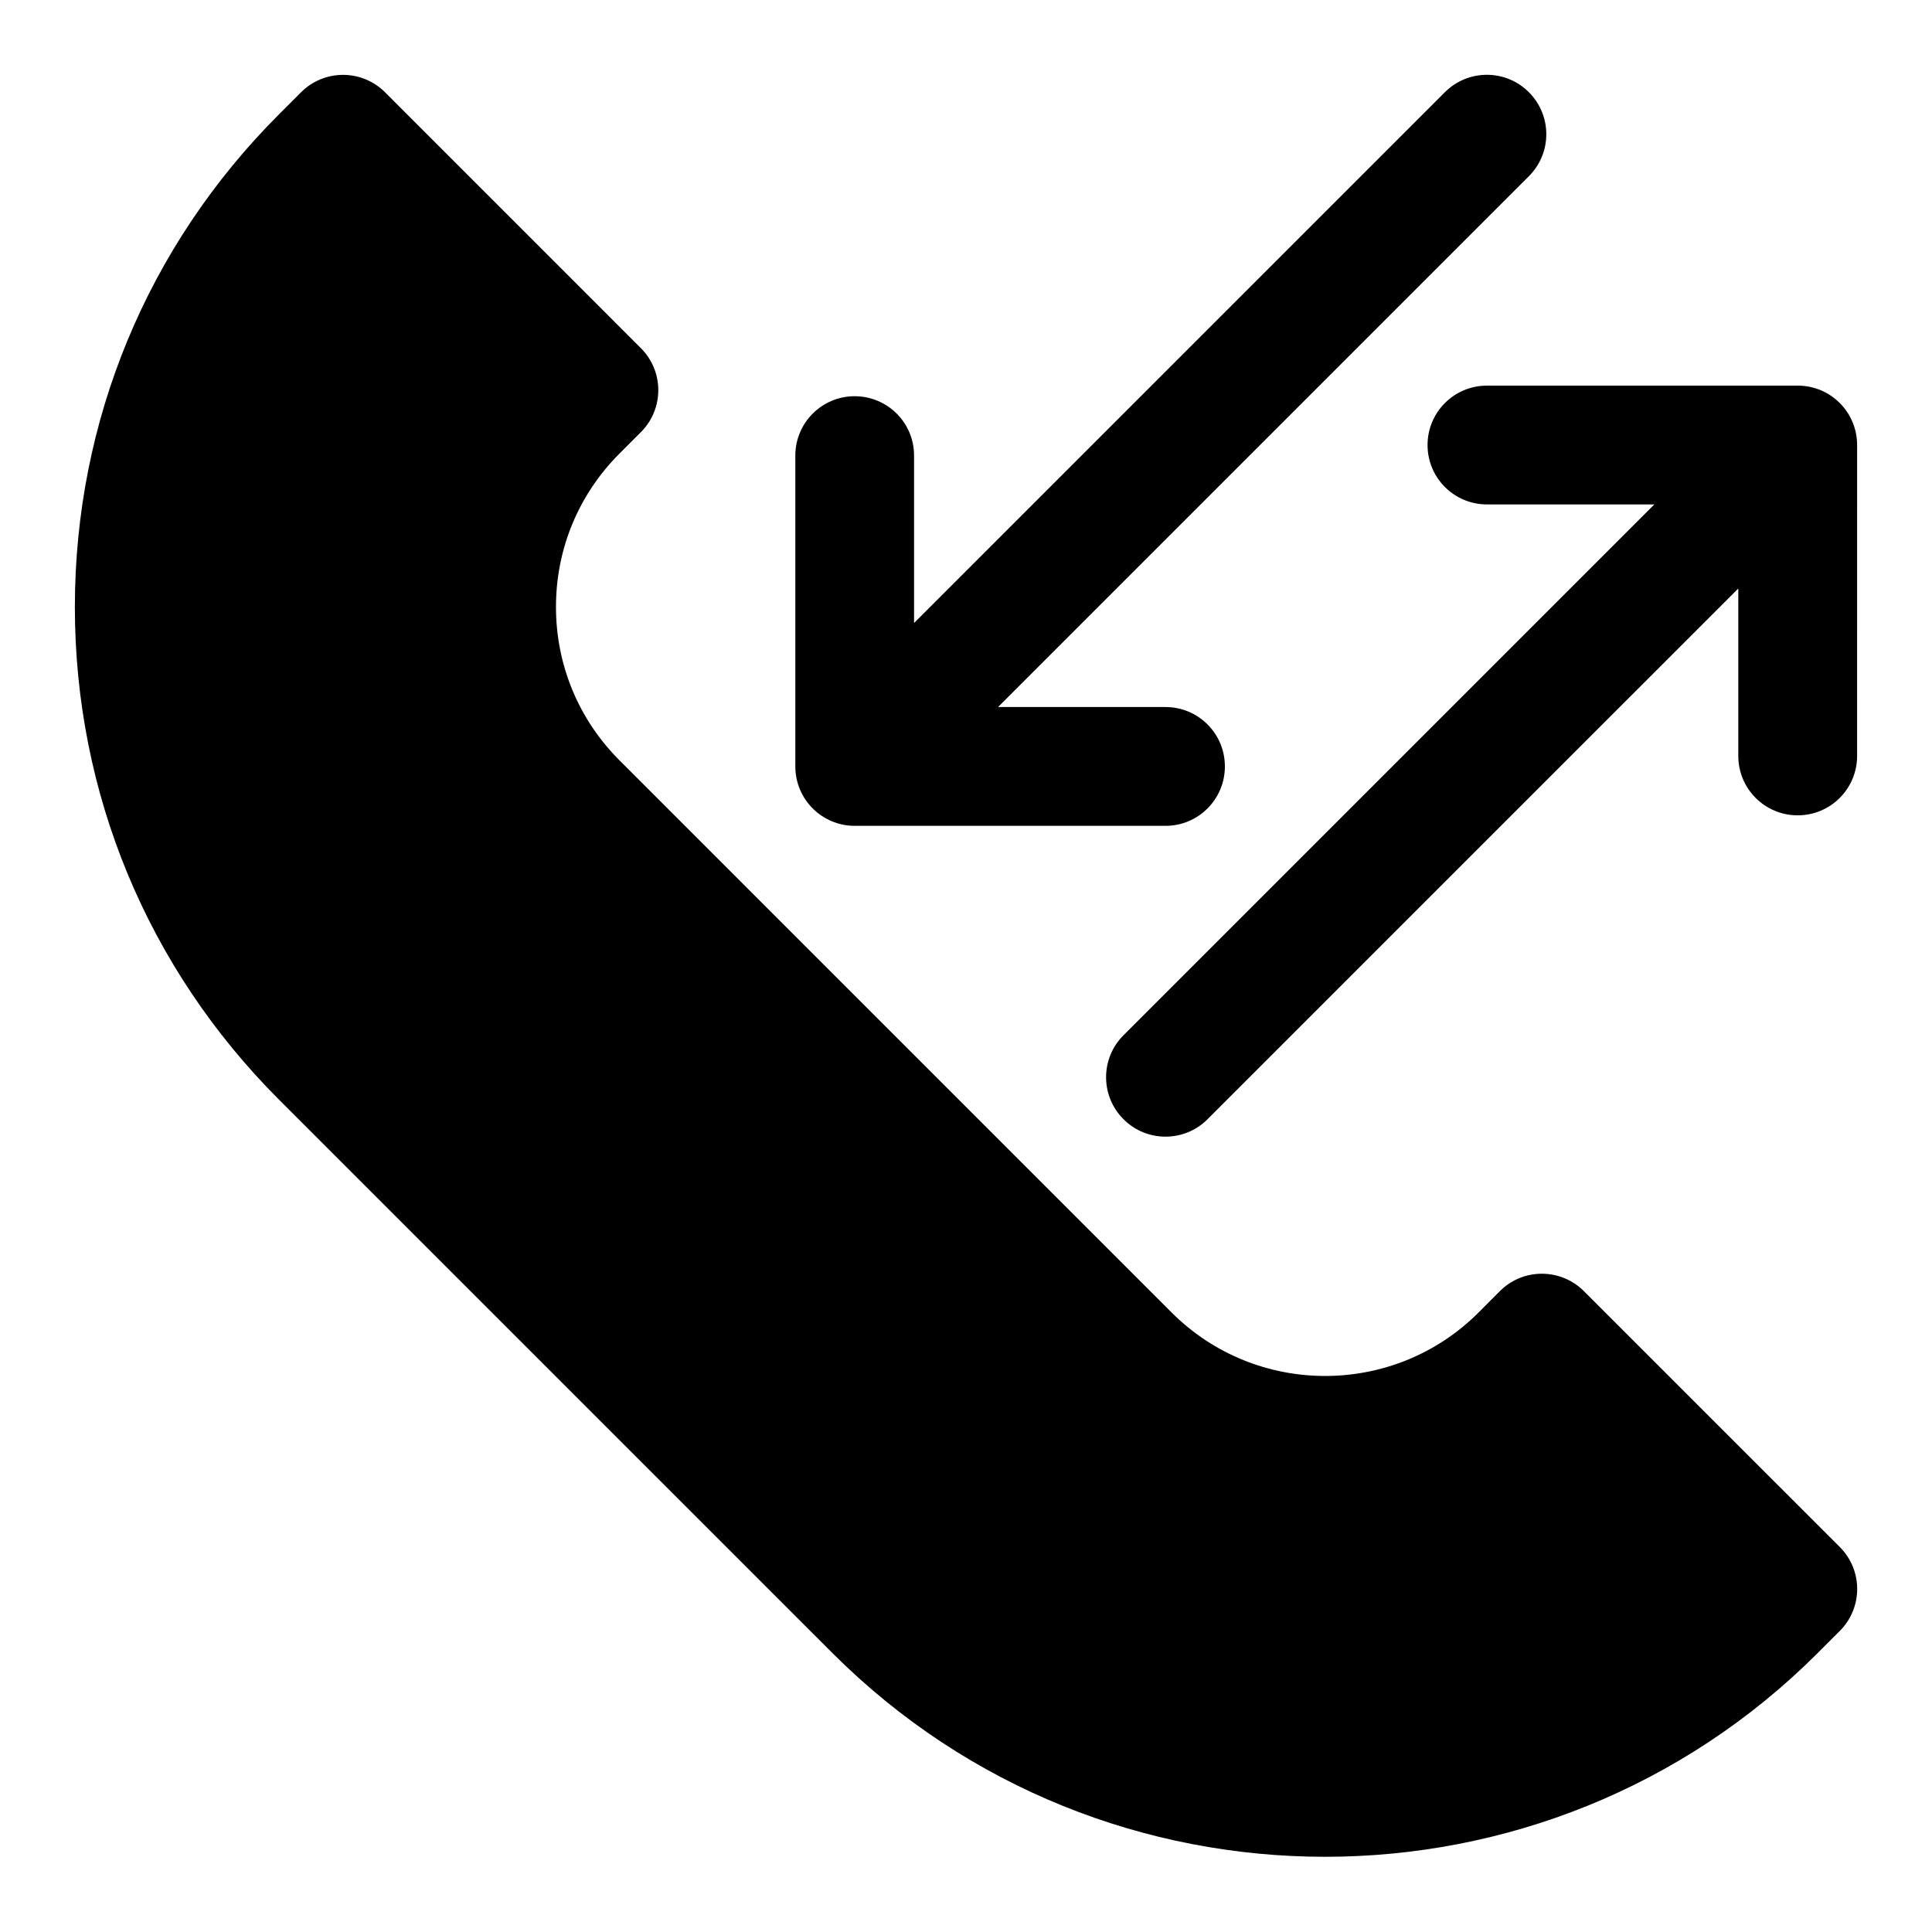
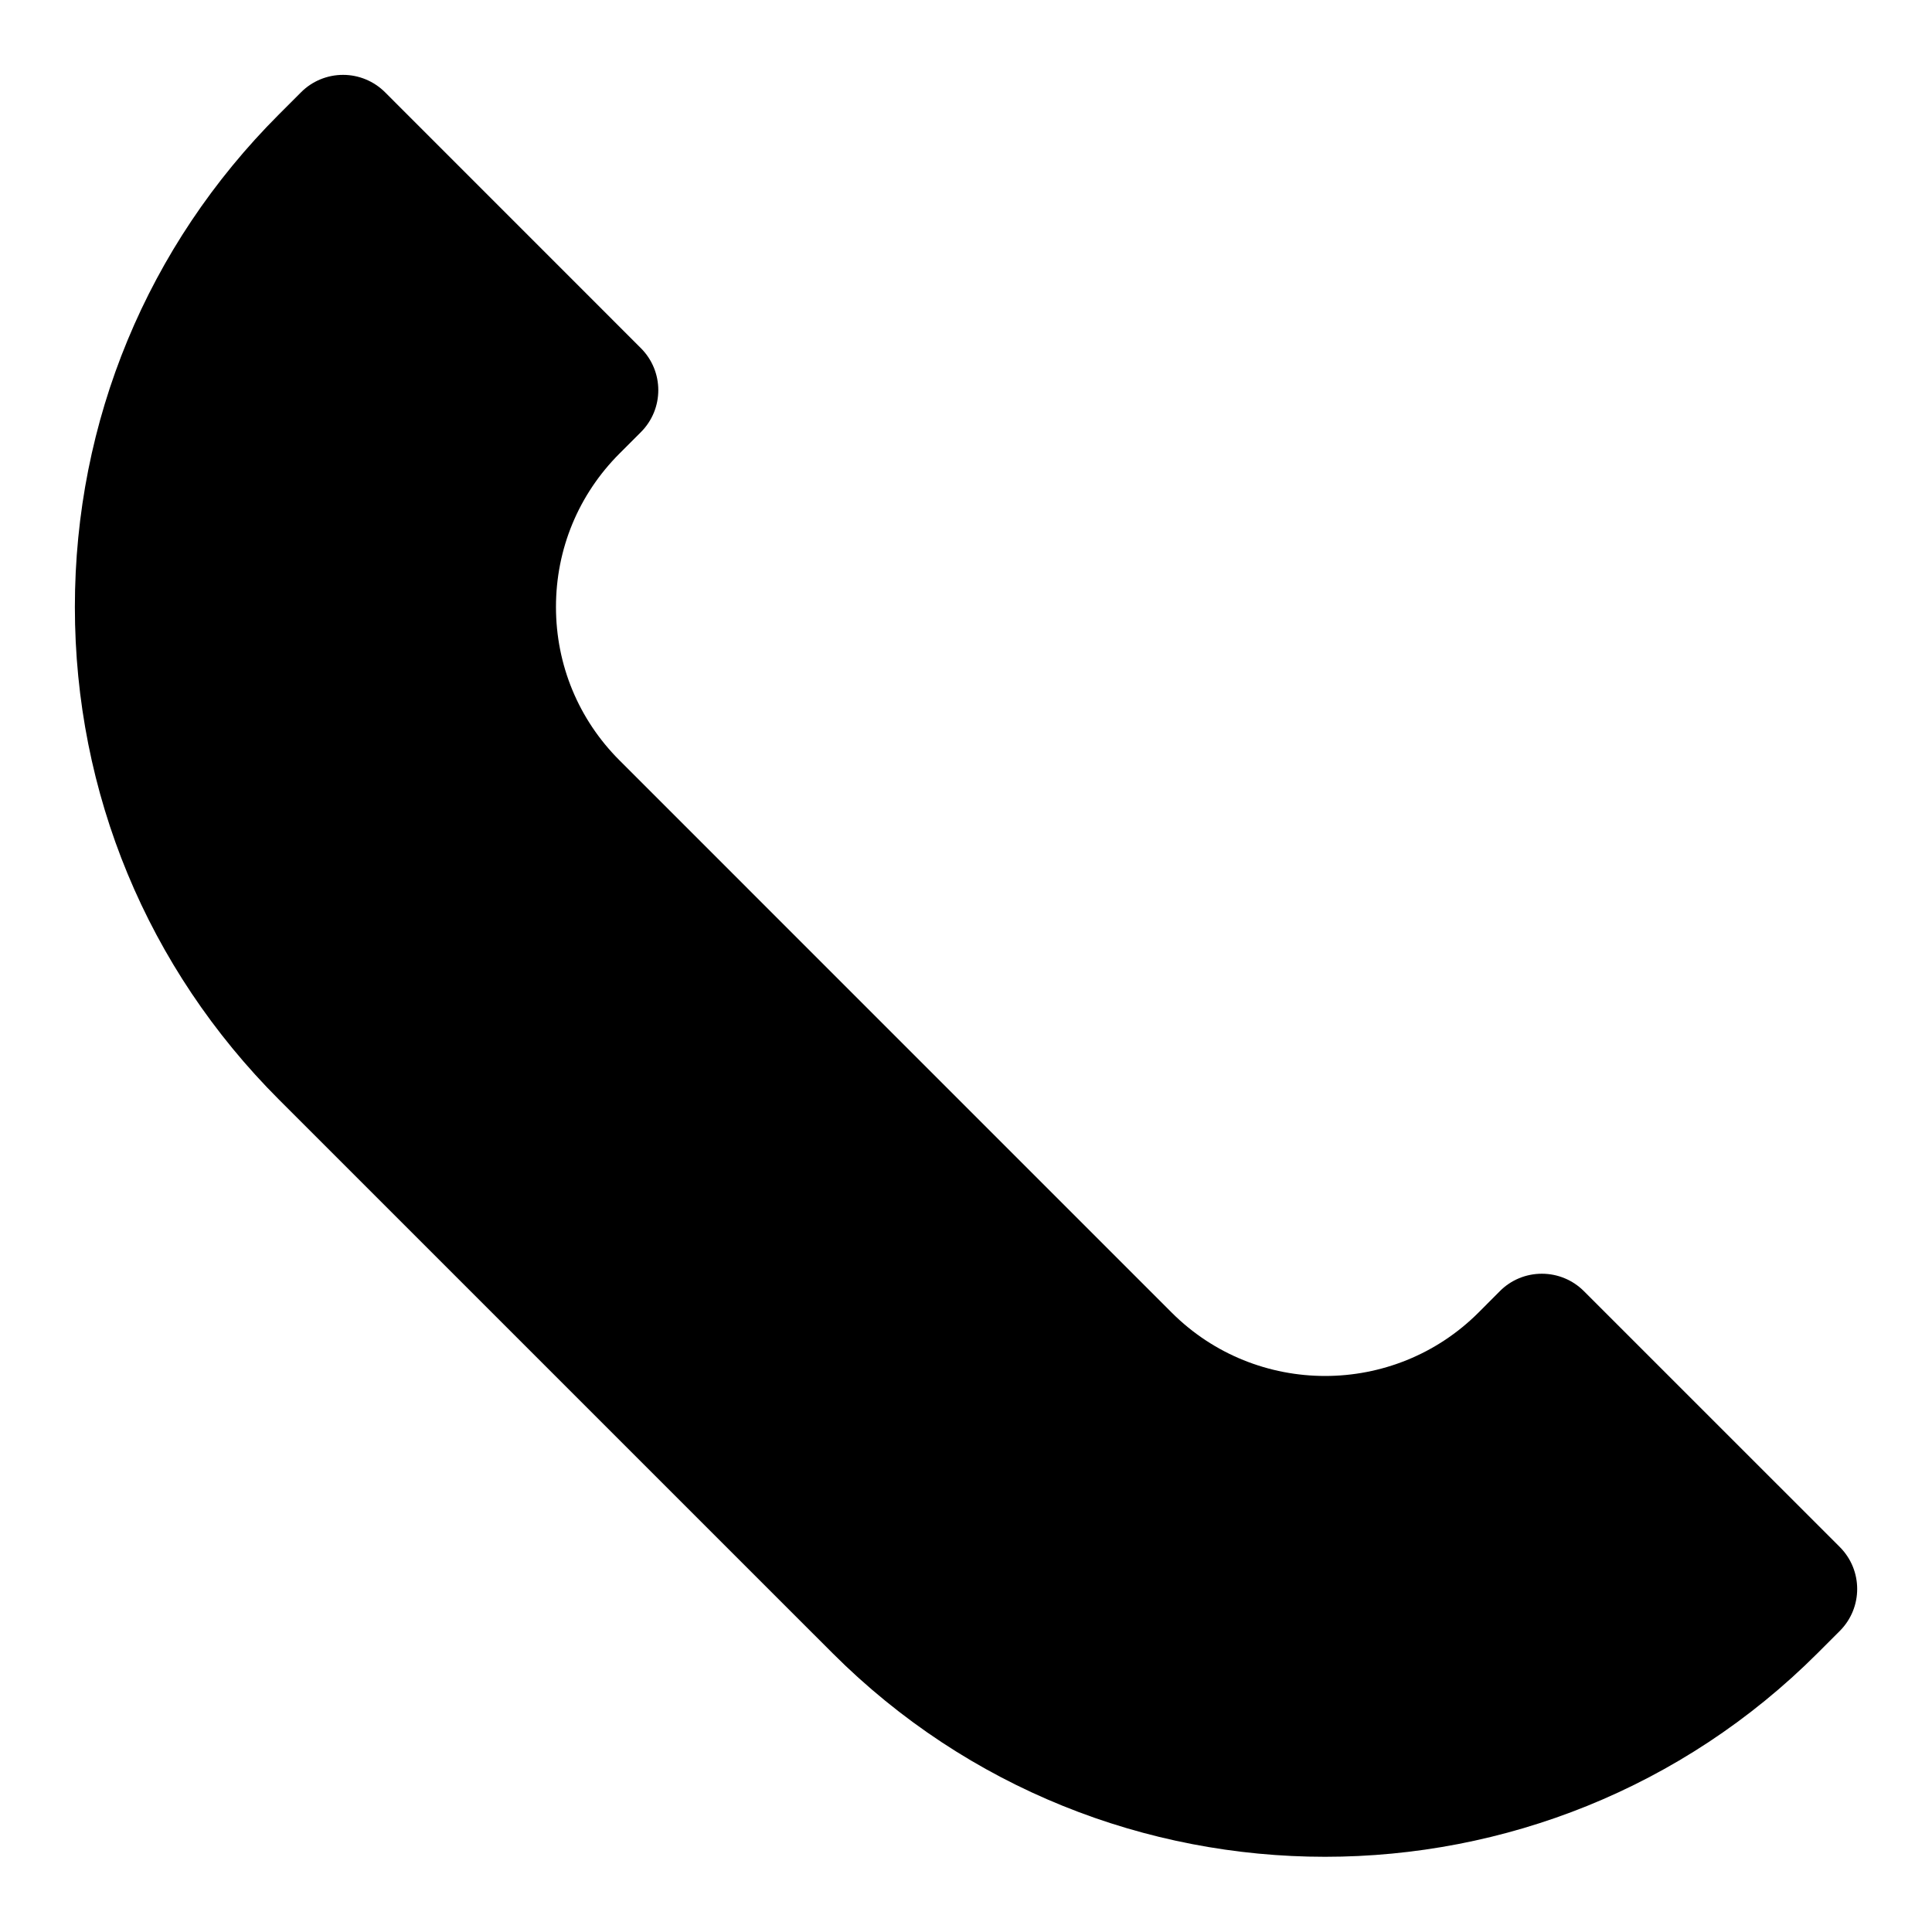
<svg xmlns="http://www.w3.org/2000/svg" fill="#000000" width="800px" height="800px" version="1.1" viewBox="144 144 512 512">
  <g>
    <path d="m364.61 582.08c35.992 35.992 83.27 53.988 130.55 53.988 47.262 0 94.543-17.996 130.54-53.988l5.856-5.856c6.156-6.156 6.156-16.105 0-22.262l-67.809-67.797c-2.961-2.961-6.941-4.613-11.133-4.613h-0.016c-4.188 0-8.188 1.652-11.133 4.629l-5.637 5.652c-22.418 22.418-58.914 22.418-81.332 0l-146.31-146.32c-10.863-10.848-16.848-25.301-16.848-40.668 0-15.367 5.984-29.805 16.848-40.668l5.652-5.652c6.156-6.156 6.156-16.105 0-22.262l-67.793-67.809c-2.961-2.957-6.961-4.613-11.133-4.613s-8.188 1.652-11.133 4.613l-5.856 5.859c-34.871 34.871-54.082 81.223-54.082 130.55 0 49.309 19.207 95.66 54.082 130.54z" />
-     <path d="m370.51 249c-8.691 0-15.742 7.039-15.742 15.742v82.371c0 8.707 7.055 15.742 15.742 15.742h82.355c8.707 0 15.742-7.039 15.742-15.742 0-8.707-7.039-15.742-15.742-15.742h-44.367l140.67-140.67c6.156-6.156 6.156-16.105 0-22.262s-16.105-6.156-22.262 0l-140.67 140.66v-44.348c0.016-8.707-7.039-15.746-15.727-15.746z" />
-     <path d="m620.41 360.07c8.707 0 15.742-7.039 15.742-15.742l0.004-82.391c0-8.707-7.039-15.742-15.742-15.742h-82.355c-8.707 0-15.742 7.039-15.742 15.742 0 8.707 7.039 15.742 15.742 15.742h44.352l-140.67 140.67c-6.156 6.156-6.156 16.105 0 22.262 3.07 3.07 7.102 4.613 11.133 4.613s8.062-1.543 11.133-4.613l140.66-140.65v44.367c0 8.707 7.035 15.742 15.742 15.742z" />
  </g>
</svg>